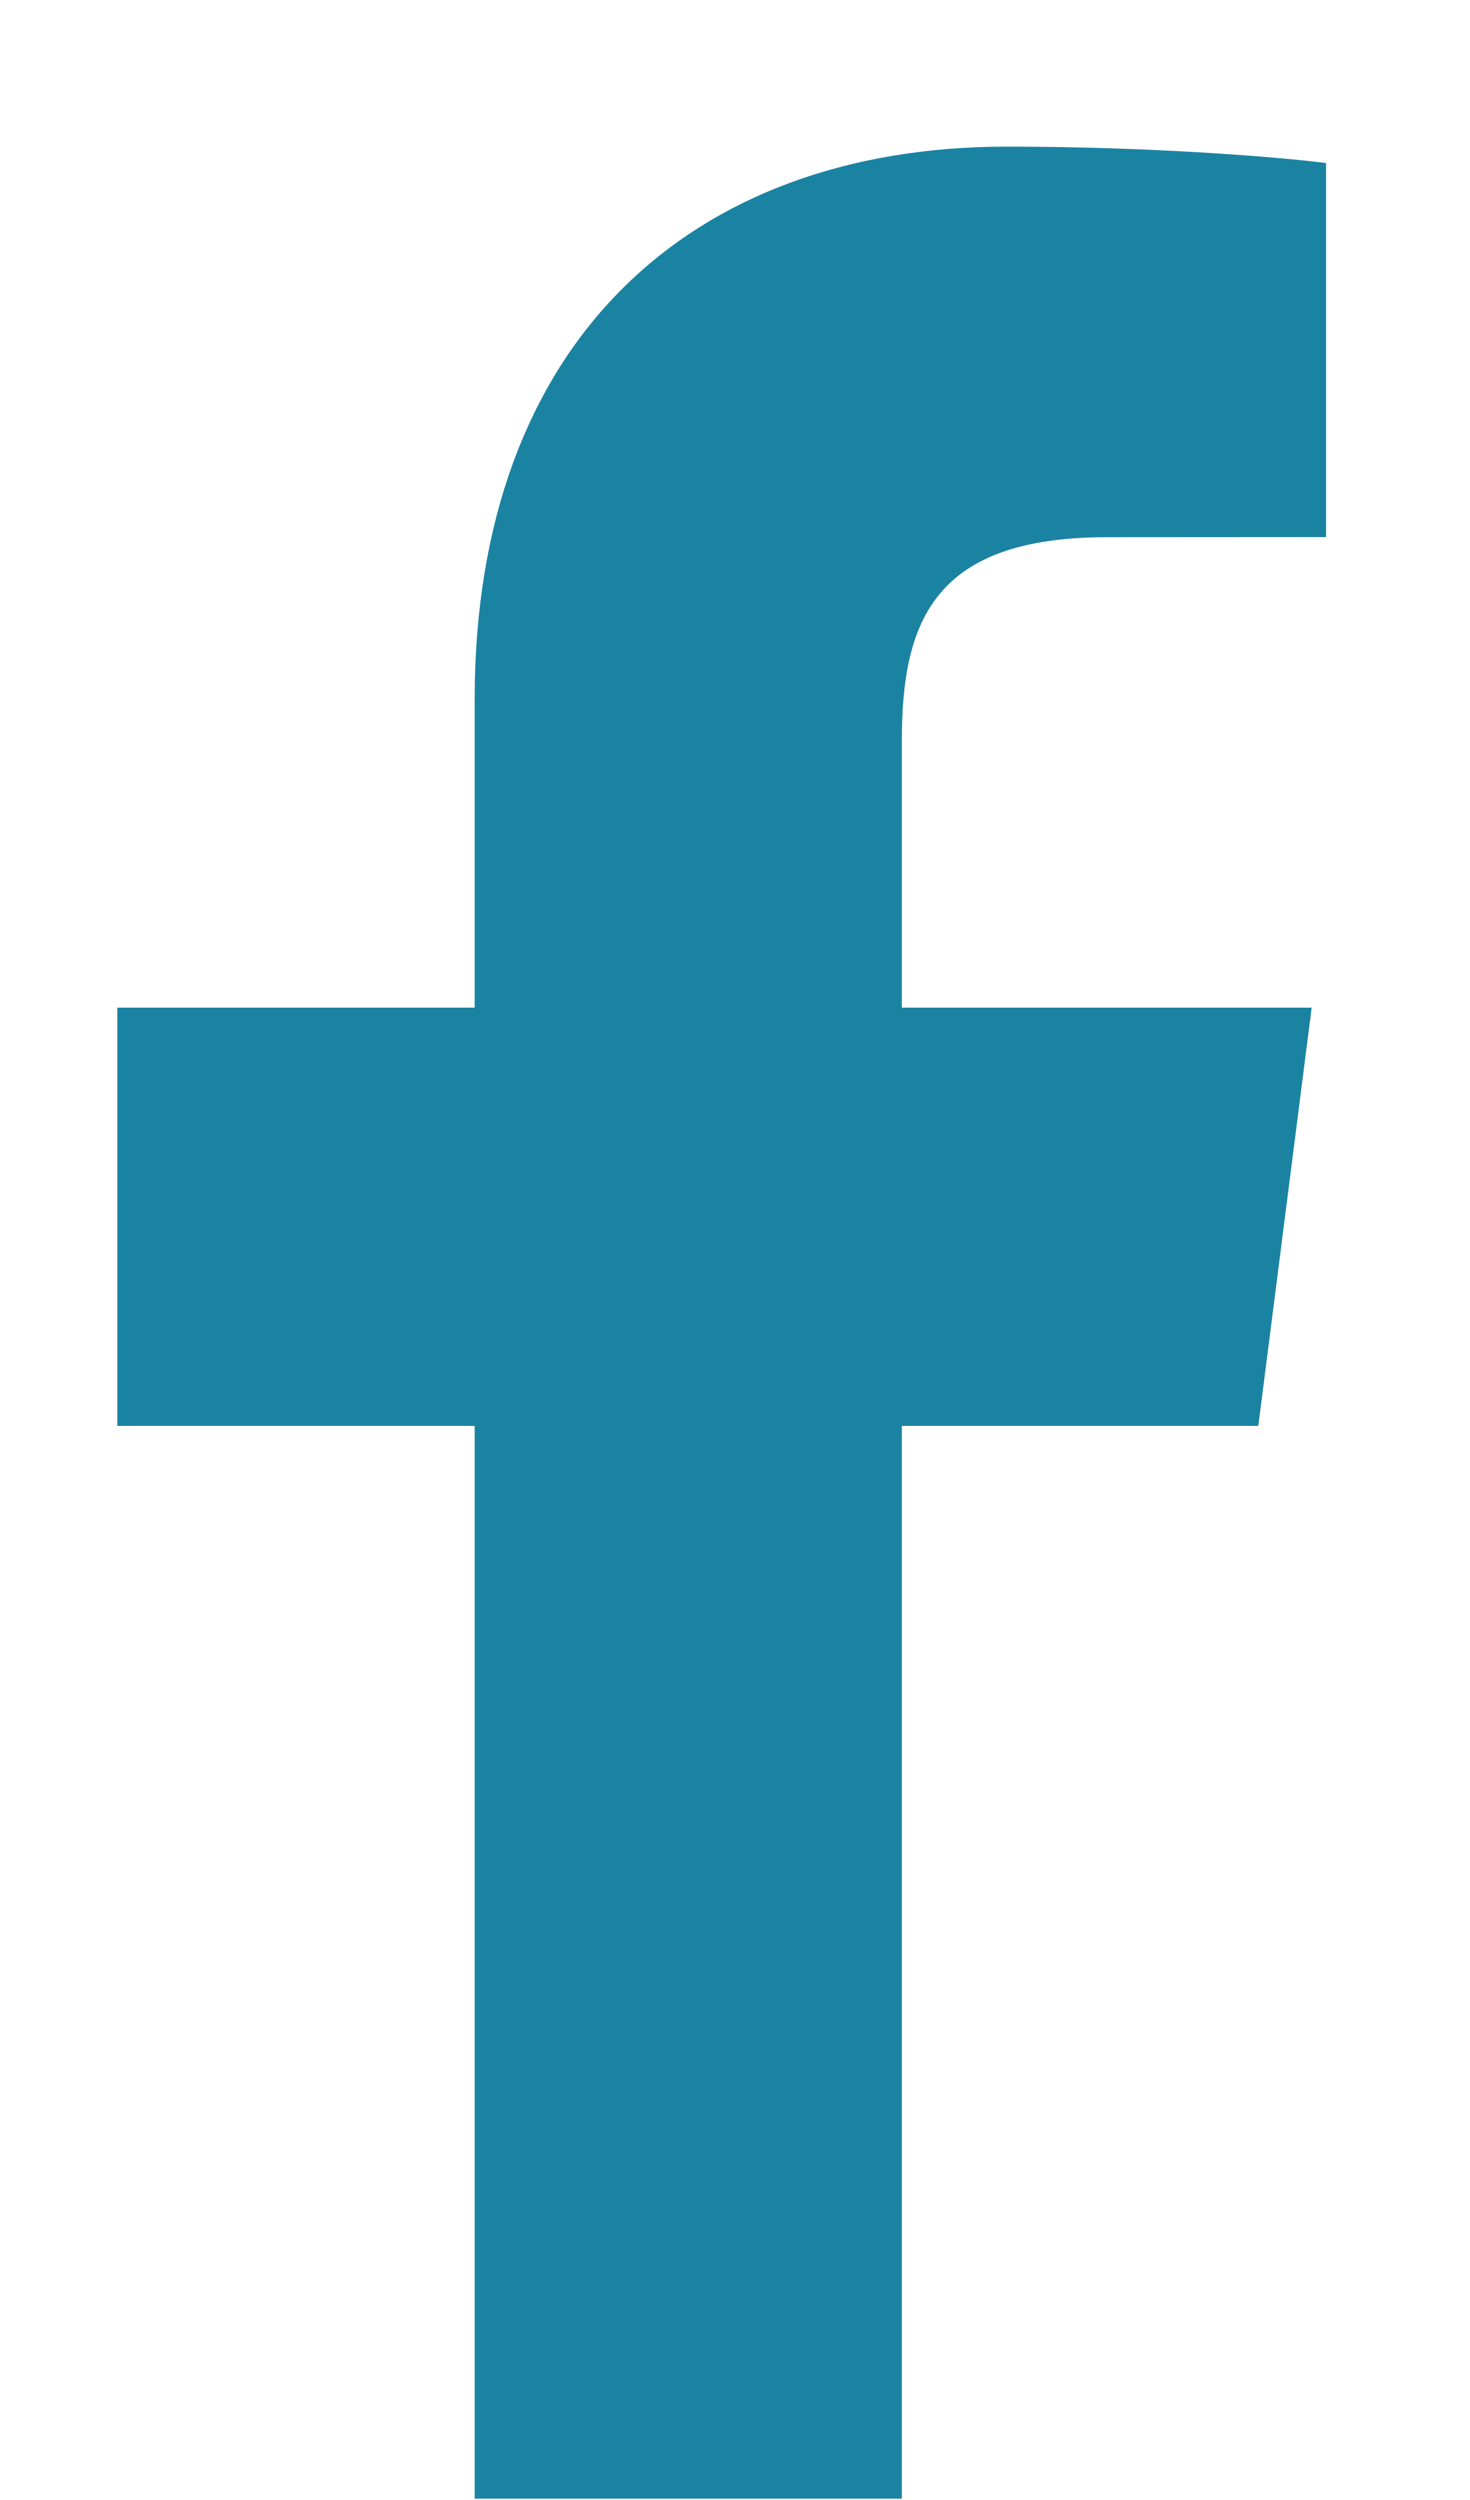
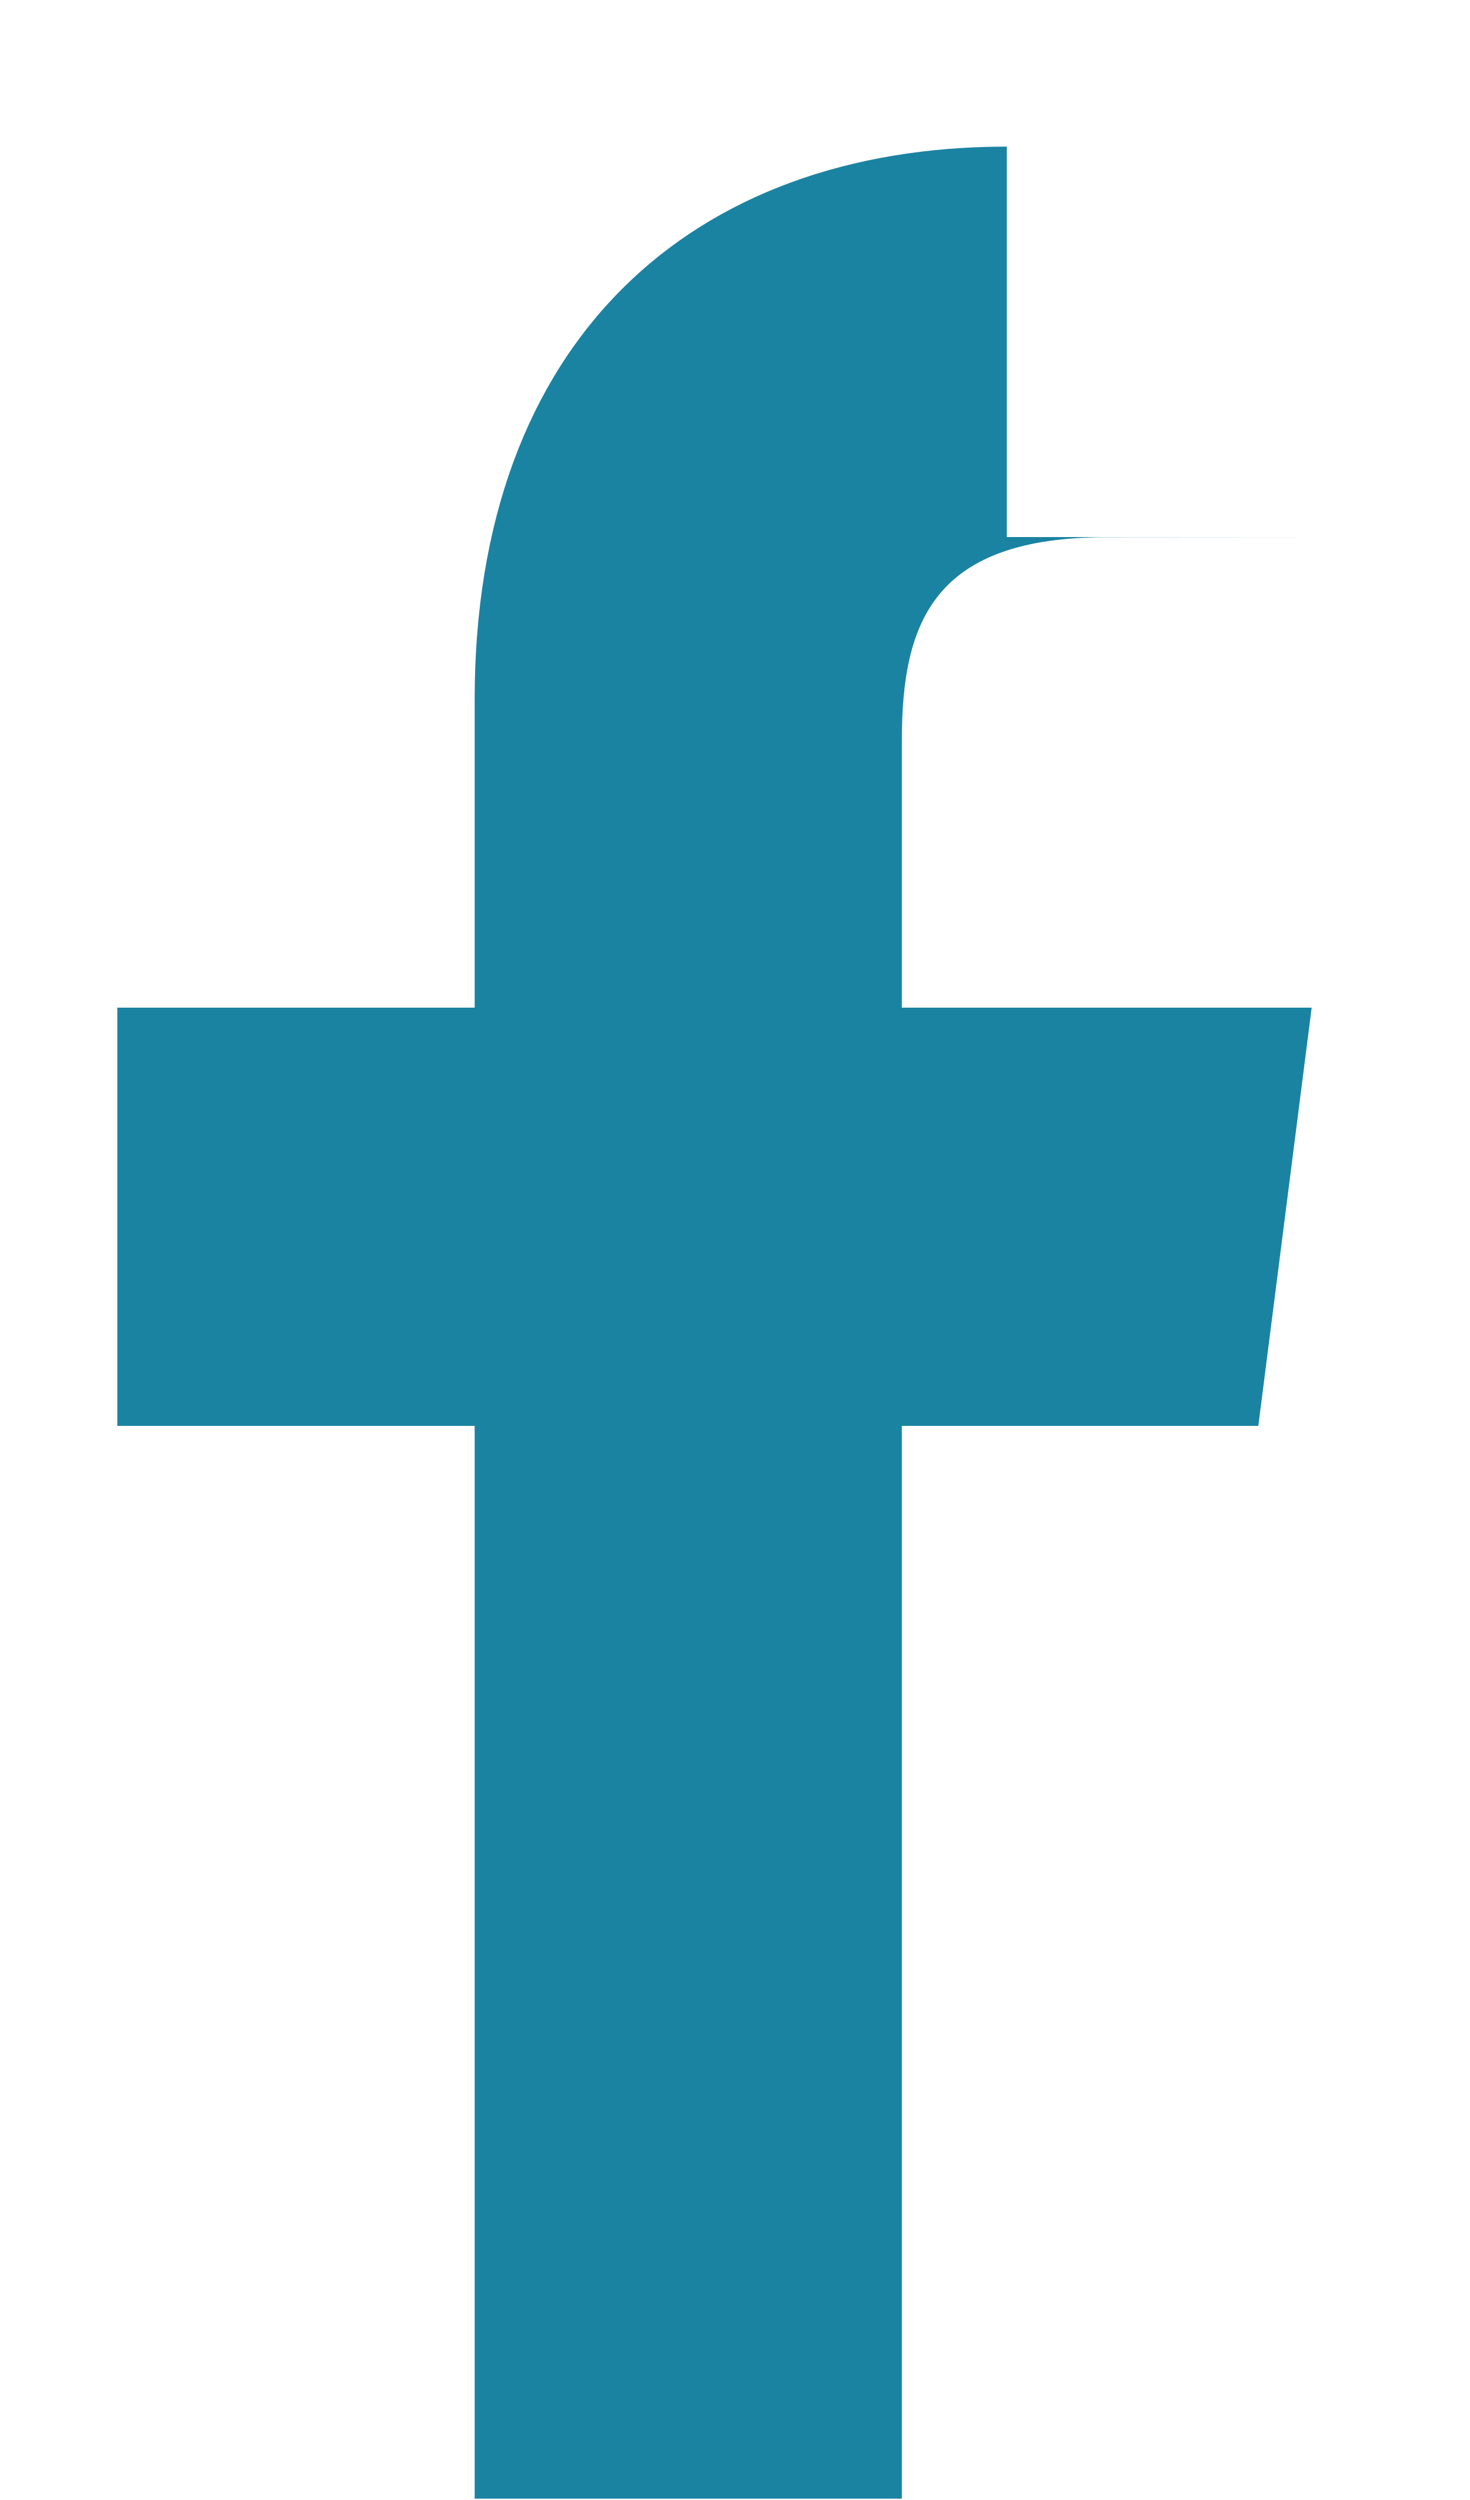
<svg xmlns="http://www.w3.org/2000/svg" width="10" height="17" viewBox="0 0 10 17" fill="none">
-   <path fill-rule="evenodd" clip-rule="evenodd" d="M9.021 3.652L7.531 3.653C6.362 3.653 6.135 4.214 6.135 5.036V6.852H8.923L8.56 9.696H6.135V16.991H3.229V9.696H0.798V6.852H3.229V4.755C3.229 2.321 4.7 0.997 6.849 0.997C7.878 0.997 8.763 1.074 9.021 1.109V3.652Z" fill="#1B83A2" />
+   <path fill-rule="evenodd" clip-rule="evenodd" d="M9.021 3.652L7.531 3.653C6.362 3.653 6.135 4.214 6.135 5.036V6.852H8.923L8.56 9.696H6.135V16.991H3.229V9.696H0.798V6.852H3.229V4.755C3.229 2.321 4.7 0.997 6.849 0.997V3.652Z" fill="#1B83A2" />
</svg>